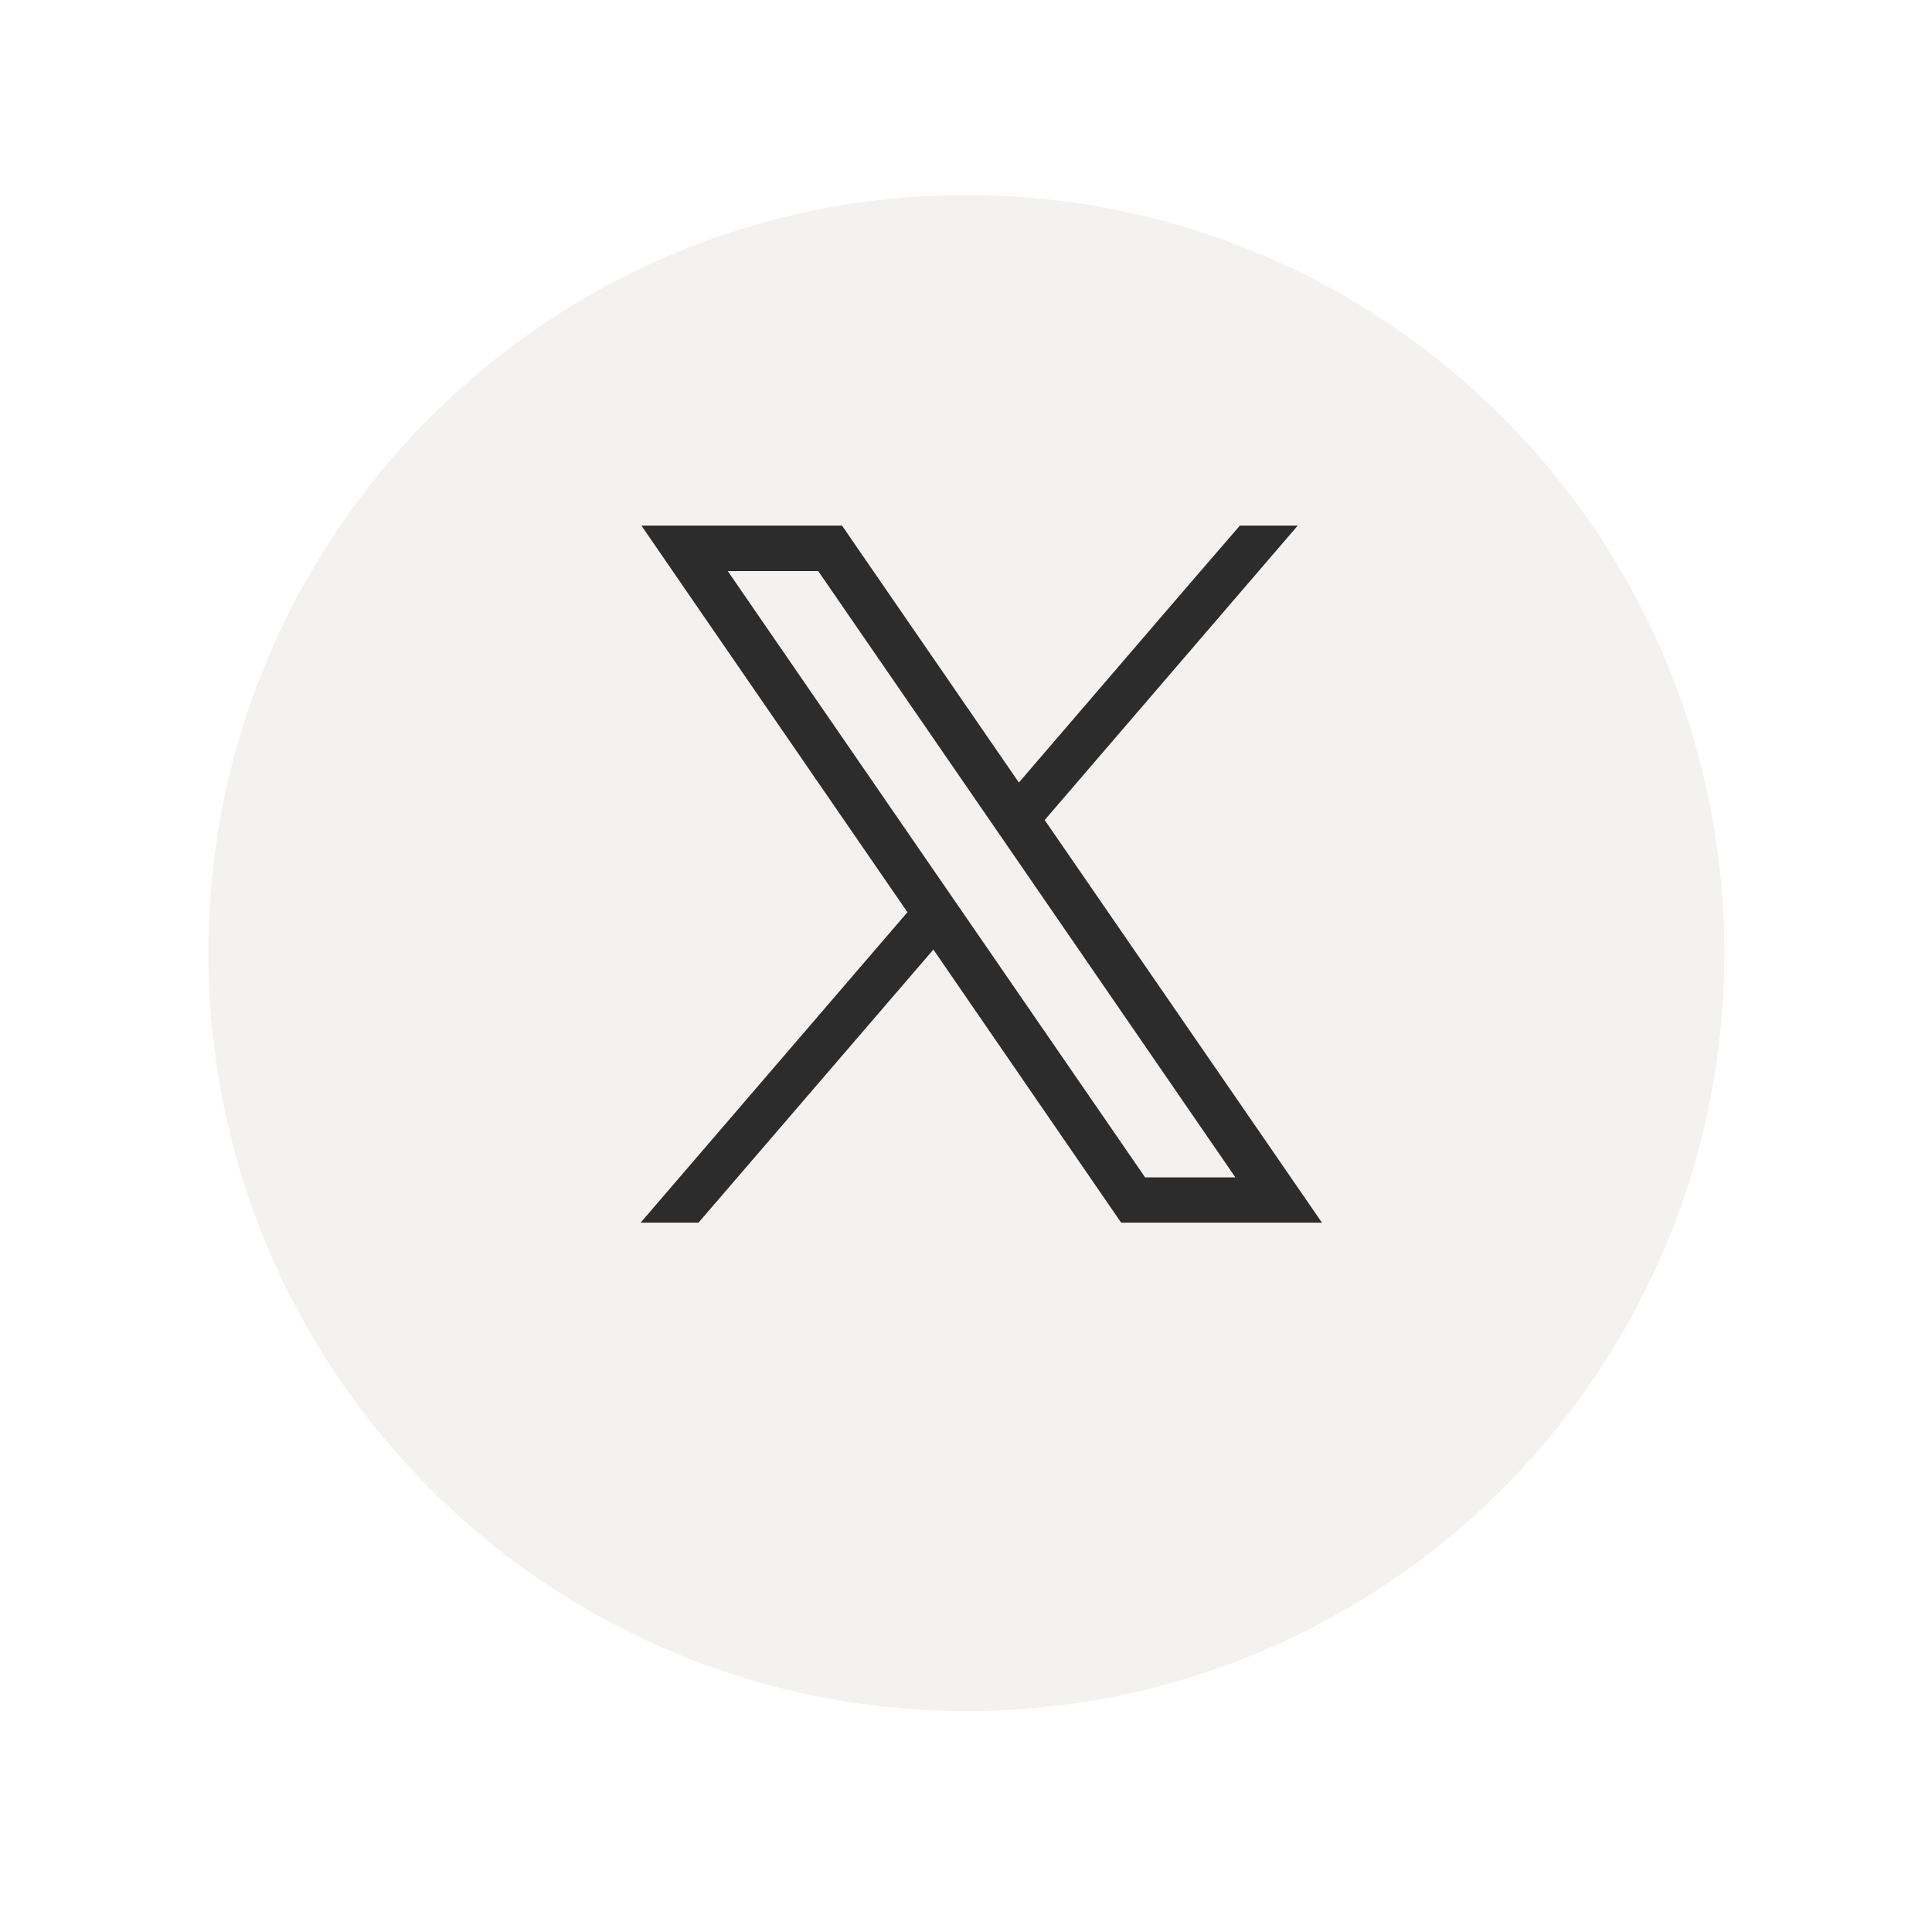
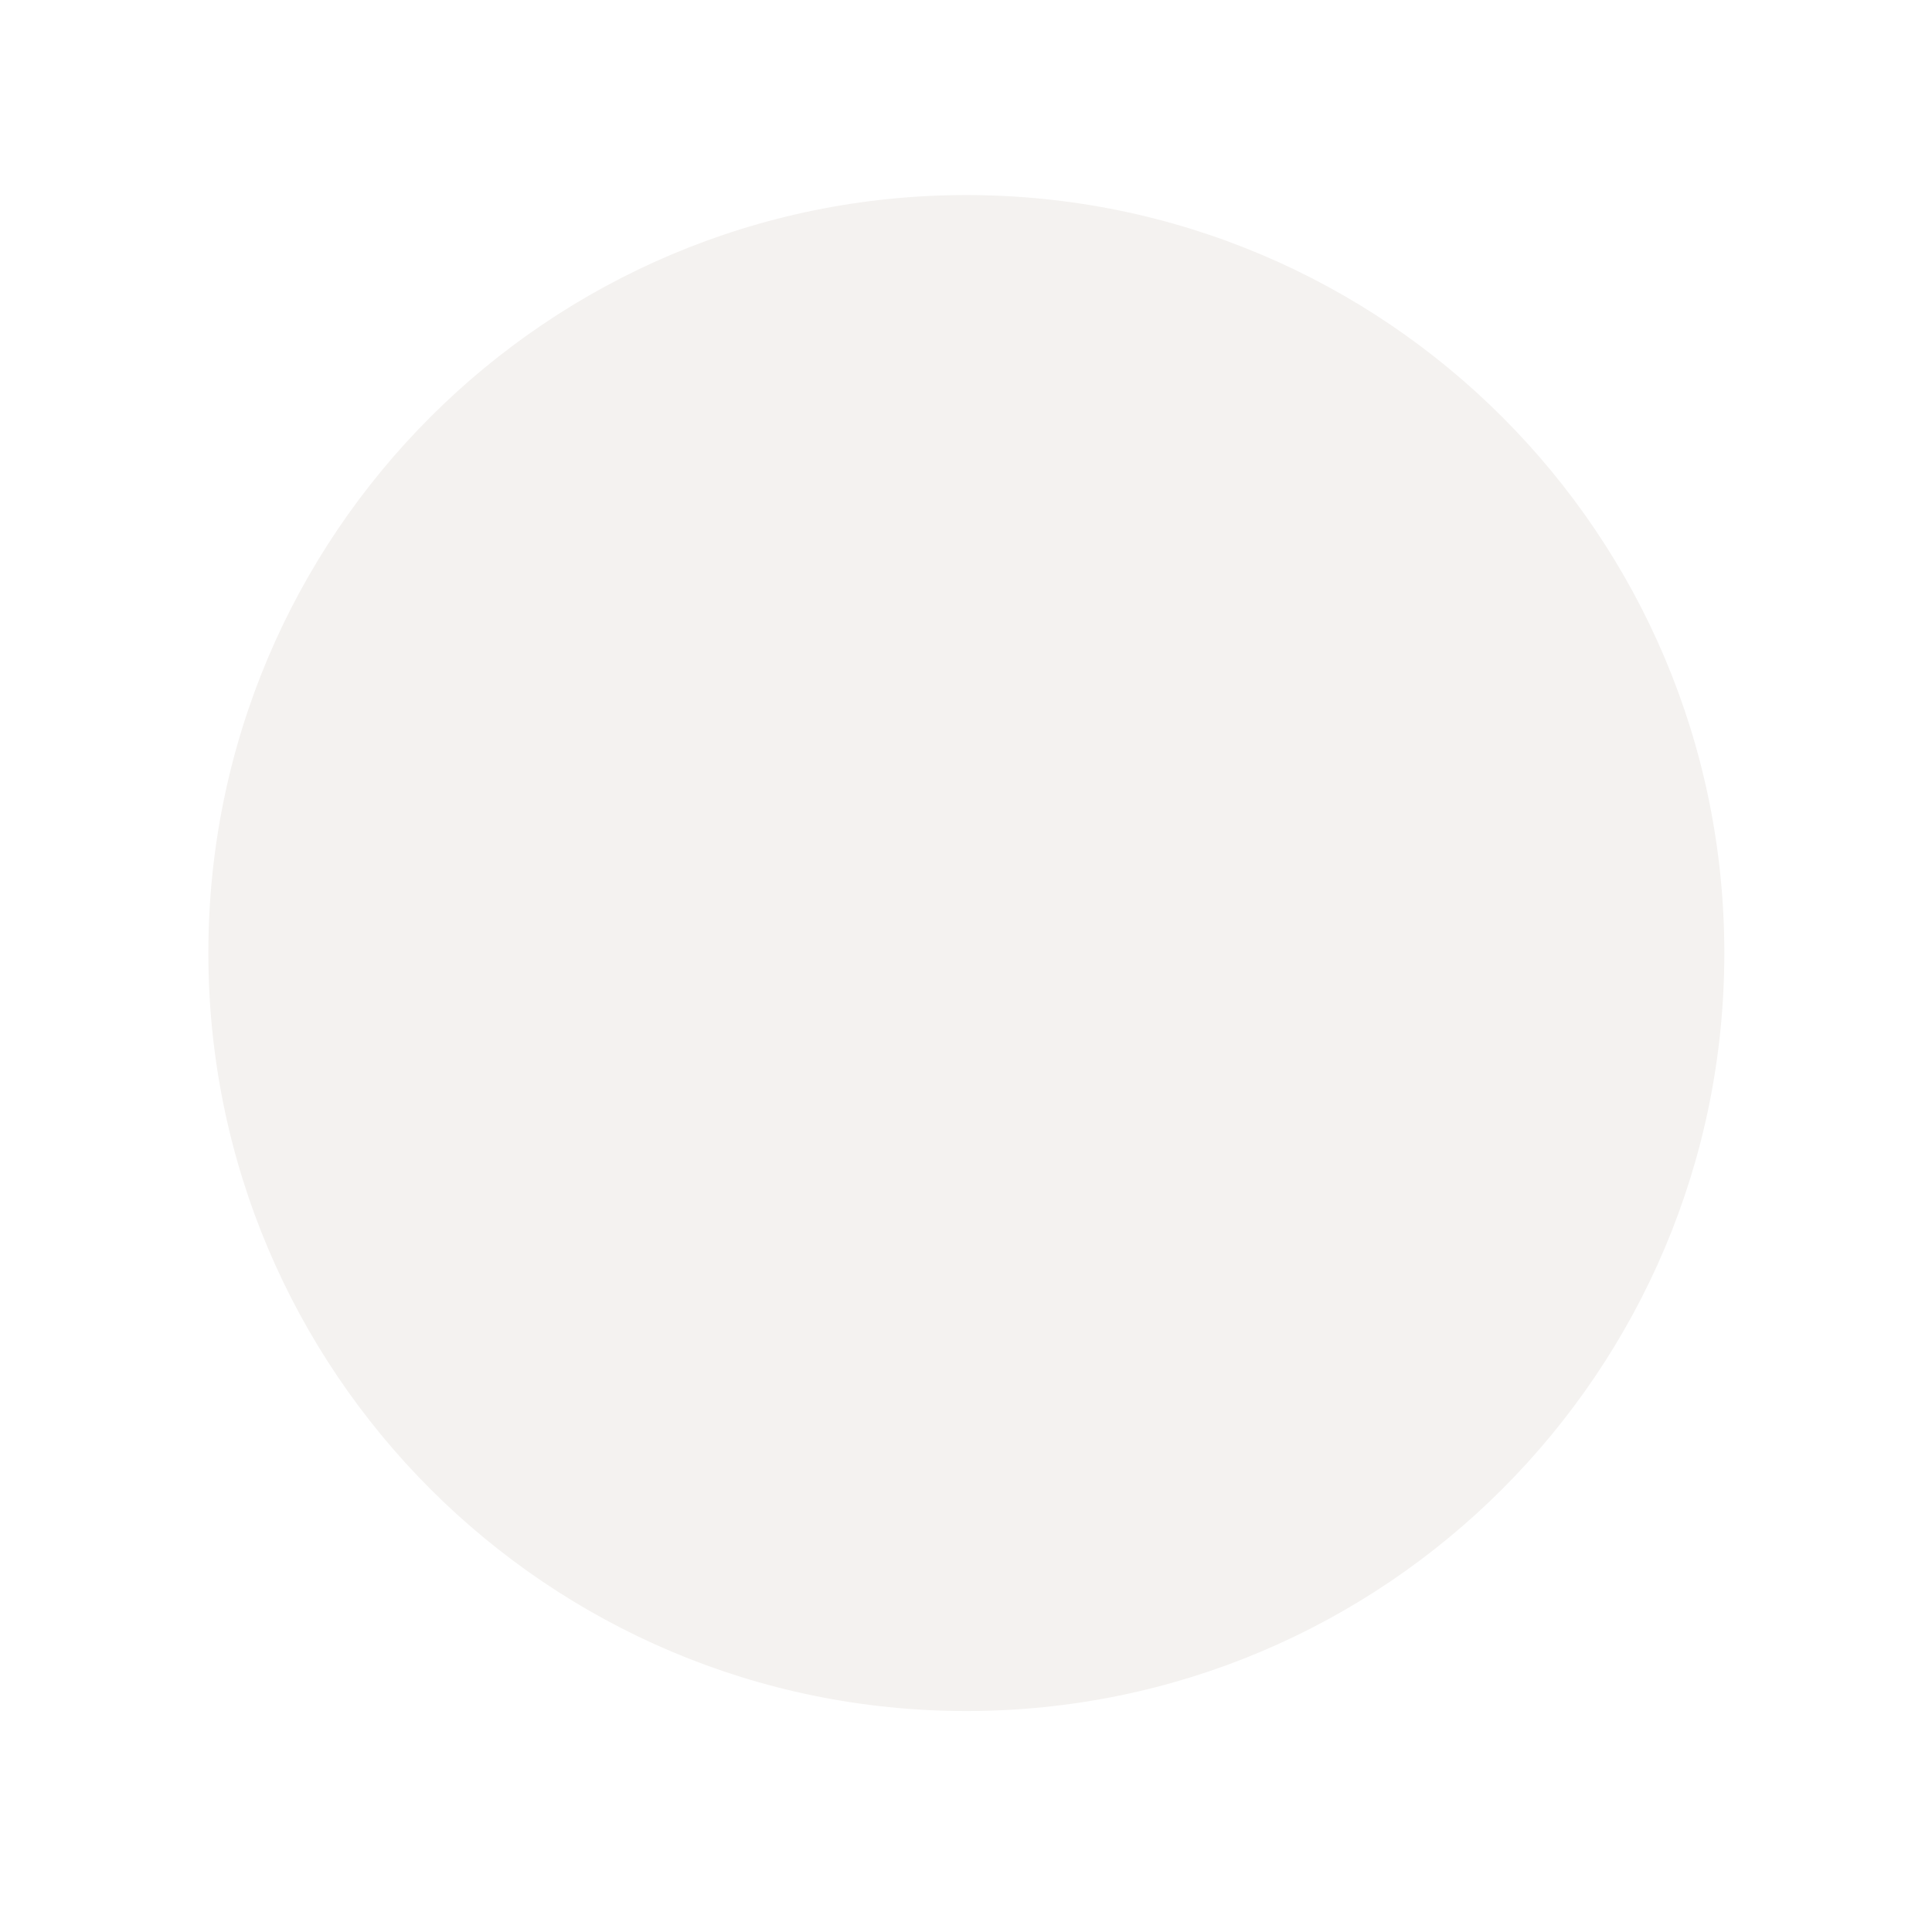
<svg xmlns="http://www.w3.org/2000/svg" width="51" height="51" viewBox="0 0 51 51" fill="none">
  <g filter="url(#filter0_d_45_3852)">
    <path d="M25.509 43.167C36.56 43.167 45.518 34.209 45.518 23.158C45.518 12.107 36.56 3.149 25.509 3.149C14.458 3.149 5.5 12.107 5.5 23.158C5.5 34.209 14.458 43.167 25.509 43.167Z" fill="#F4F2F0" />
  </g>
-   <path d="M25.443 24.129L24.762 23.14L19.211 15.075H21.599L26.089 21.598L26.77 22.587L32.611 31.08H30.228L25.443 24.129ZM32.729 13.875L31.421 15.39L26.896 20.657L22.585 14.395L22.228 13.875H16.932L18.223 15.753L23.954 24.08L16.911 32.275H18.439L24.639 25.066L29.239 31.757L29.596 32.275H34.896L33.604 30.398L27.577 21.647L34.257 13.875H32.729Z" fill="#2C2C2C" />
  <defs>
    <filter id="filter0_d_45_3852" x="0.5" y="0.149" width="50.018" height="50.018" filterUnits="userSpaceOnUse" color-interpolation-filters="sRGB">
      <feFlood flood-opacity="0" result="BackgroundImageFix" />
      <feColorMatrix in="SourceAlpha" type="matrix" values="0 0 0 0 0 0 0 0 0 0 0 0 0 0 0 0 0 0 127 0" result="hardAlpha" />
      <feOffset dy="2" />
      <feGaussianBlur stdDeviation="2.5" />
      <feColorMatrix type="matrix" values="0 0 0 0 0 0 0 0 0 0 0 0 0 0 0 0 0 0 0.251 0" />
      <feBlend mode="normal" in2="BackgroundImageFix" result="effect1_dropShadow_45_3852" />
      <feBlend mode="normal" in="SourceGraphic" in2="effect1_dropShadow_45_3852" result="shape" />
    </filter>
  </defs>
</svg>